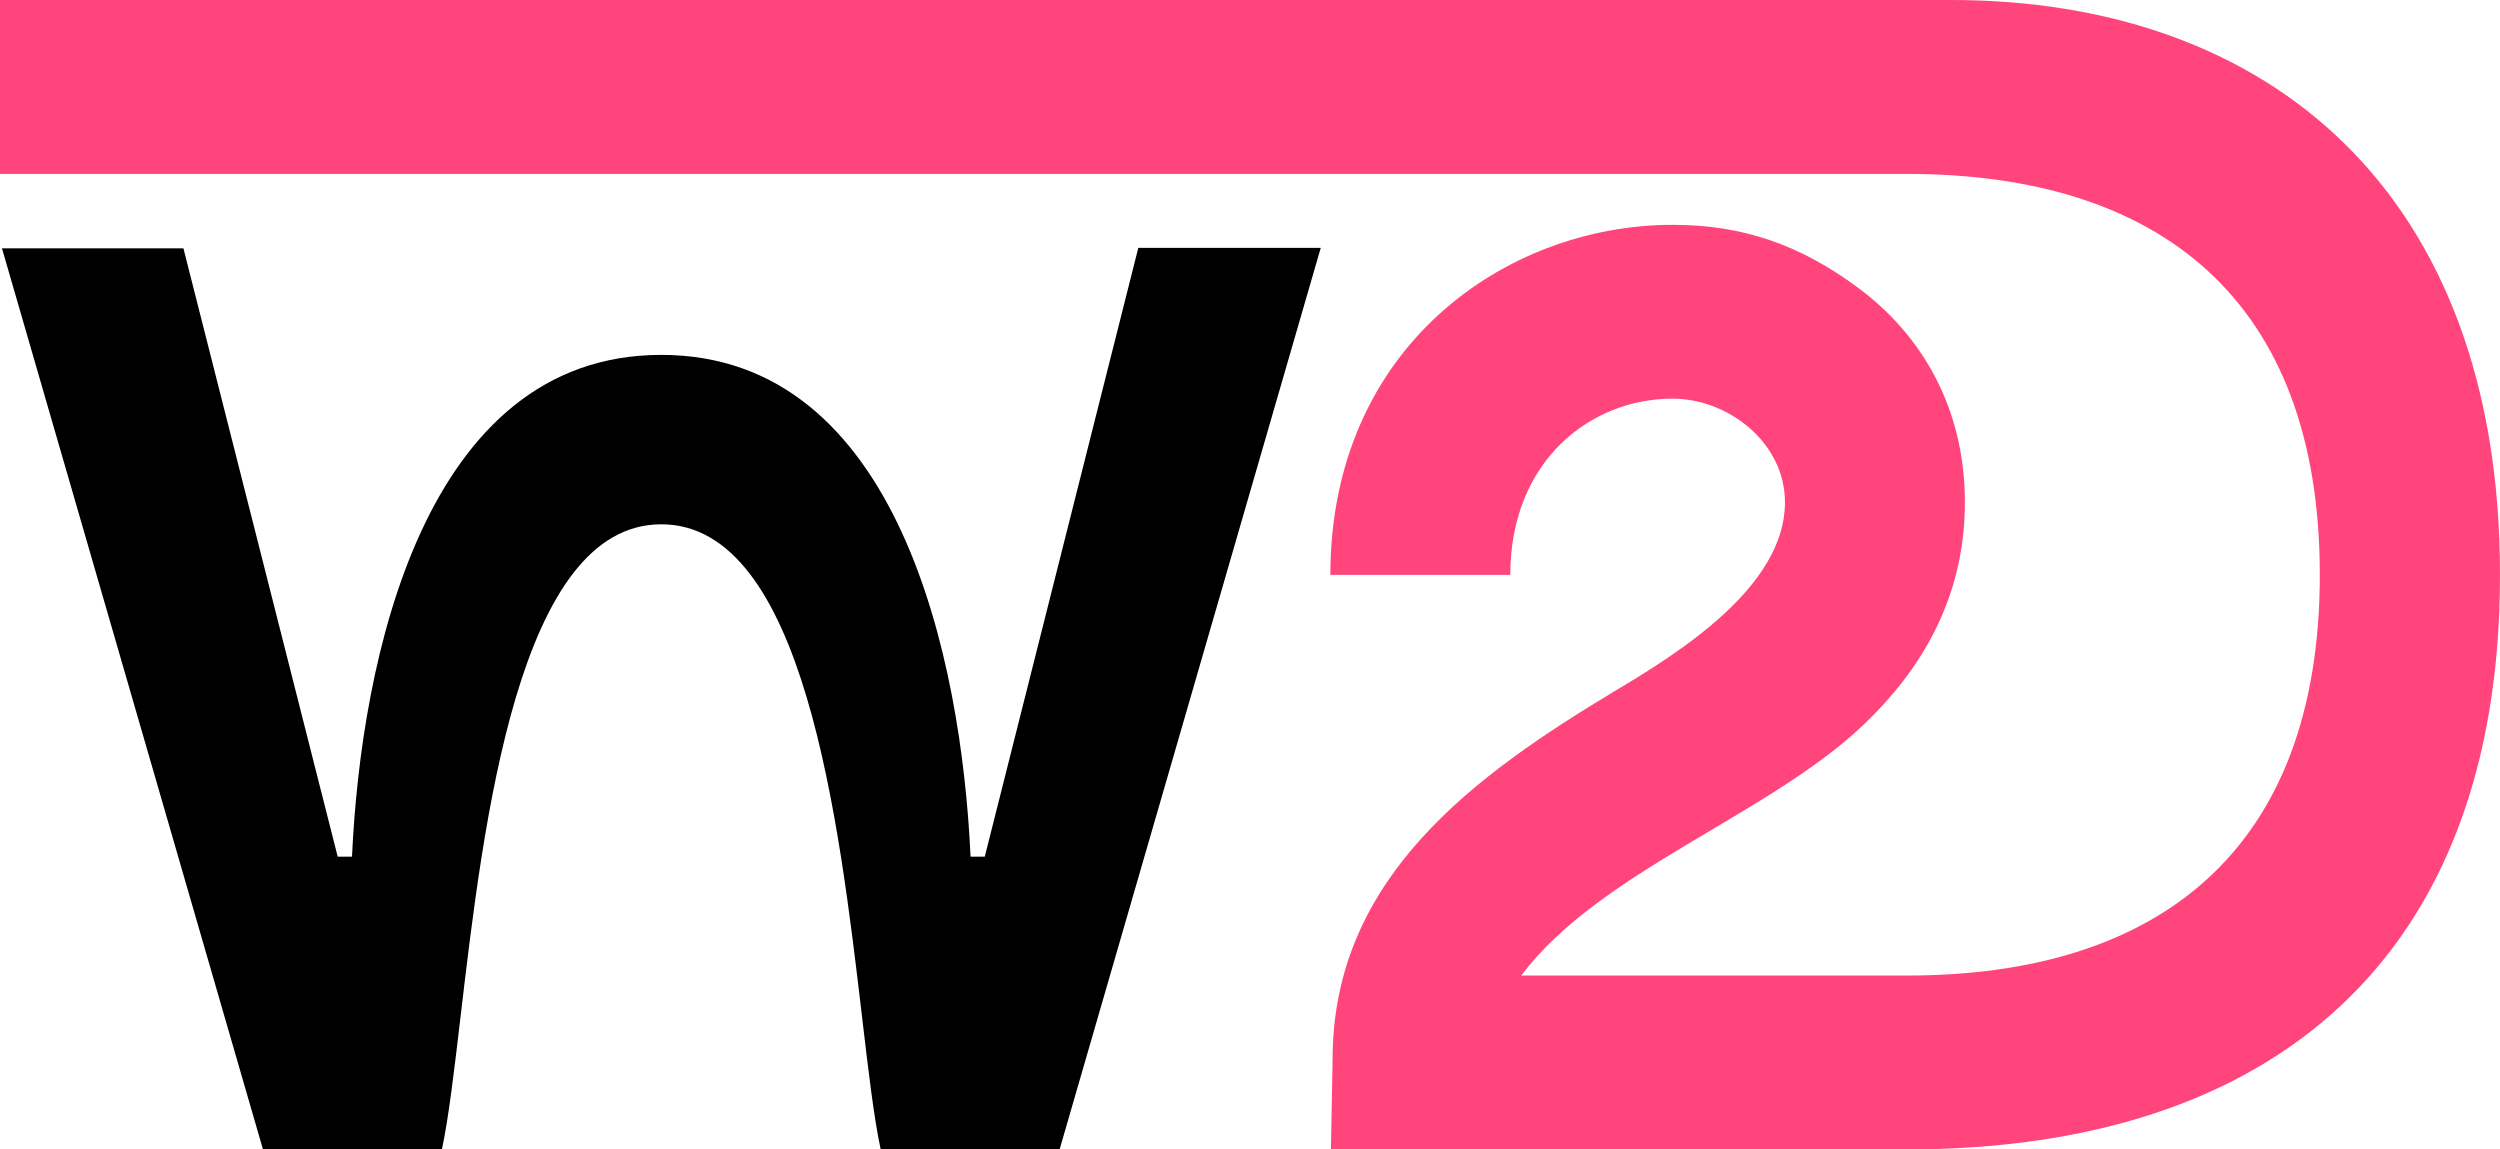
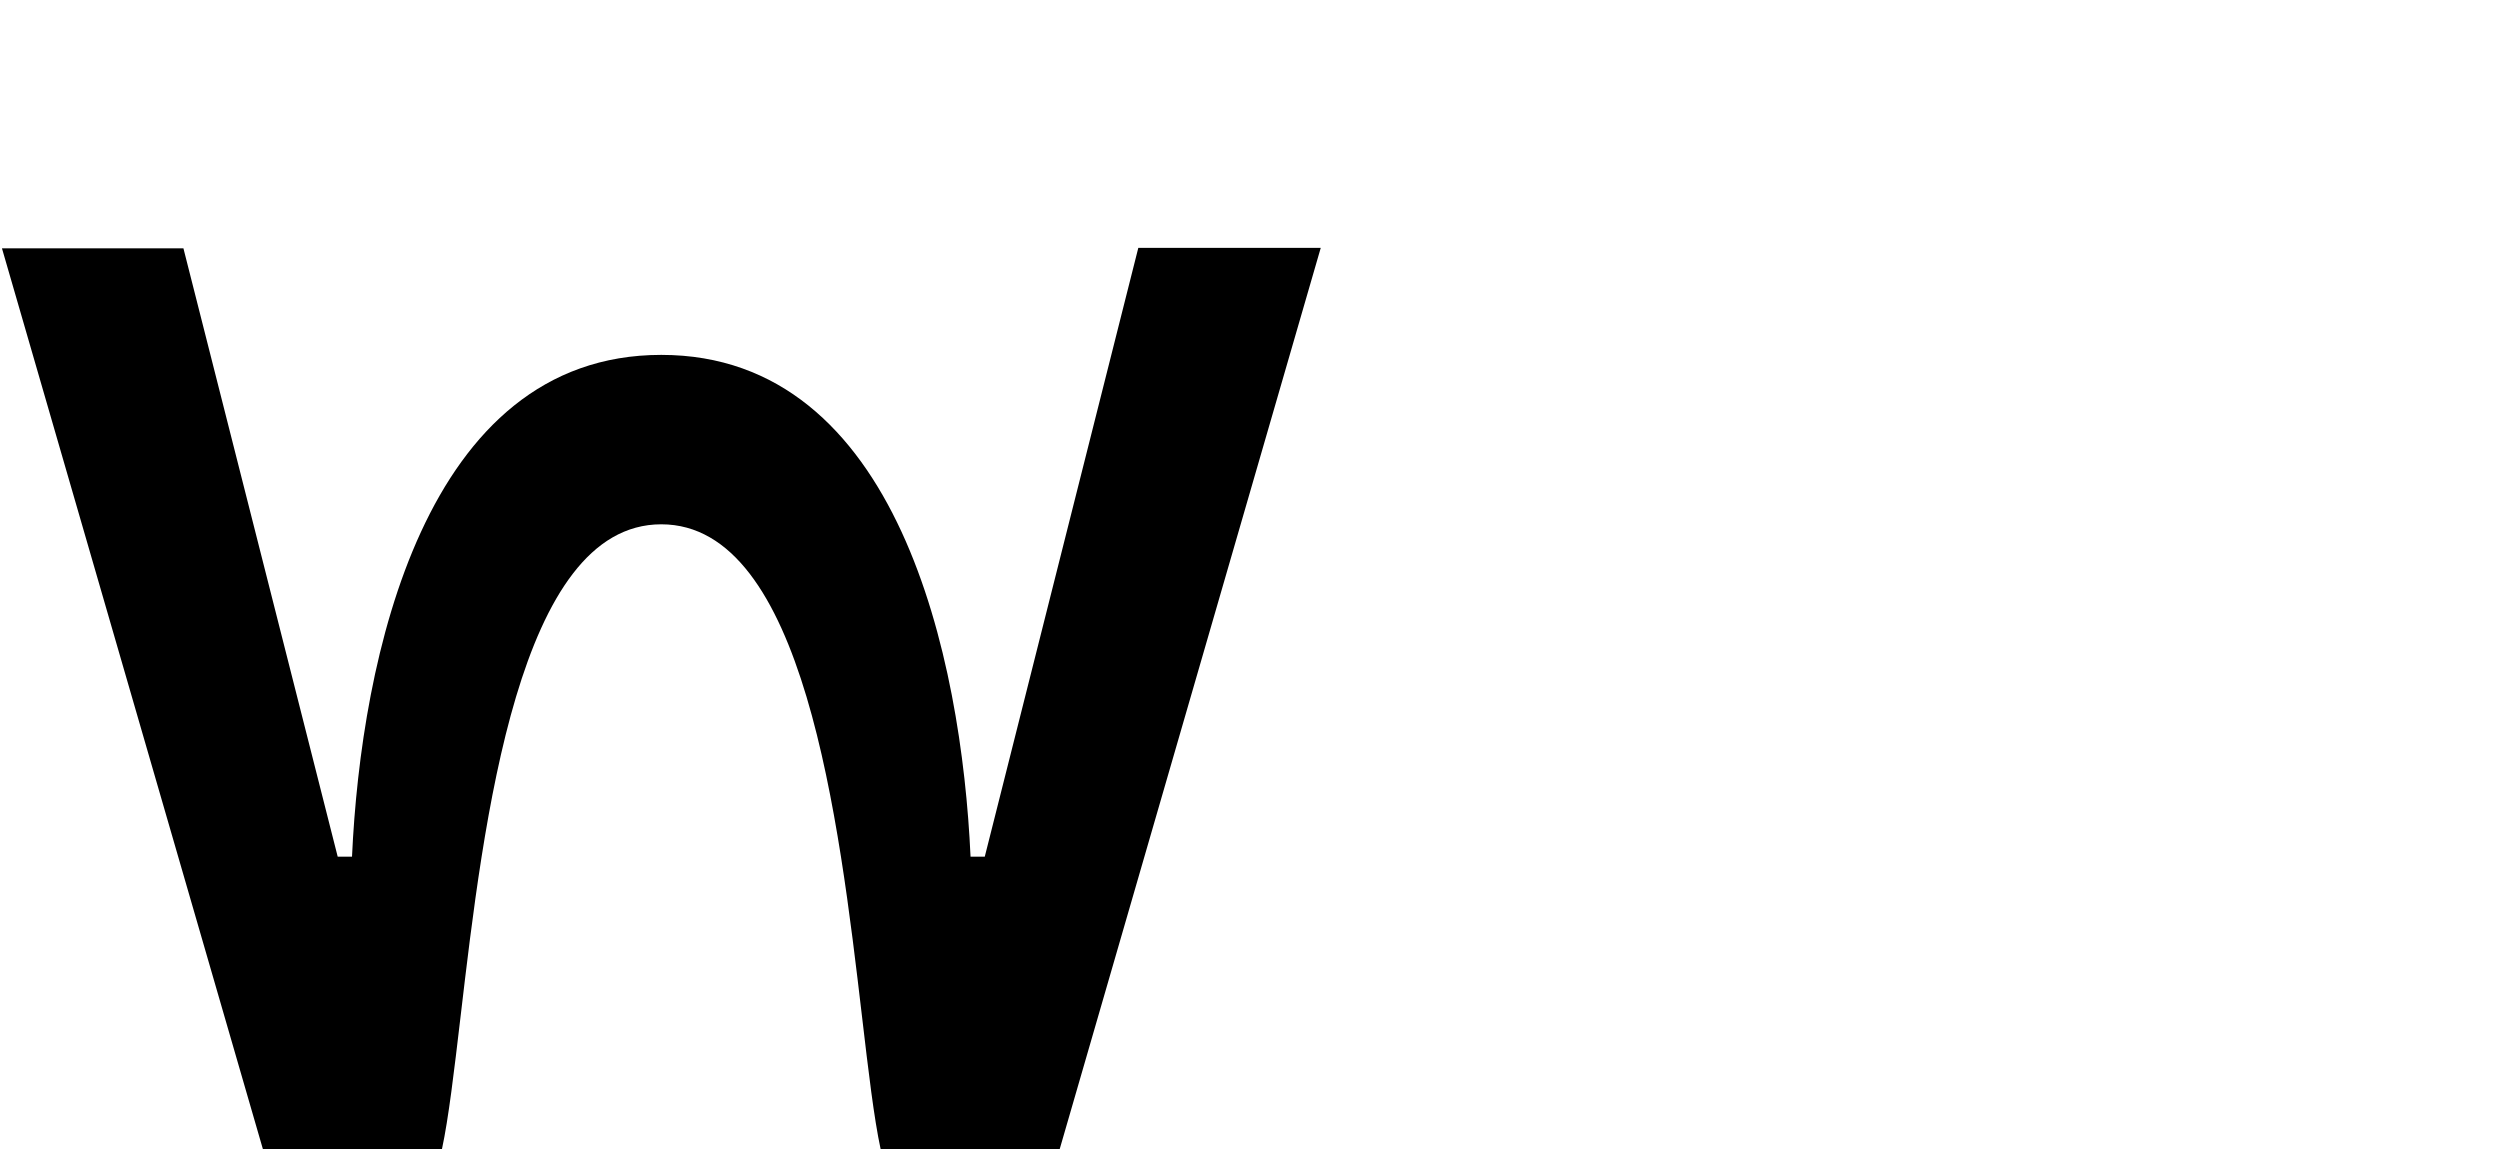
<svg xmlns="http://www.w3.org/2000/svg" width="87" height="40" viewBox="0 0 87 40" fill="none">
-   <path fill-rule="evenodd" clip-rule="evenodd" d="M87 20C87 6.643 78.92 0 67.903 0H0V6.052H66.365C75.138 6.052 80.729 10.415 80.729 20C80.729 29.579 75.138 33.949 66.365 33.949H52.937C55.682 30.308 61.521 28.39 64.846 25.227C66.803 23.364 68.378 20.868 68.378 17.479C68.378 14.196 66.874 11.66 64.684 10.031C62.598 8.478 60.592 7.824 58.209 7.824C52.411 7.824 46.297 12.066 46.297 20.006H52.558C52.558 16.056 55.33 13.873 58.209 13.873C60.137 13.873 62.117 15.399 62.117 17.482C62.117 20.424 58.409 22.728 56.212 24.038C51.336 26.971 46.374 30.533 46.374 36.861L46.316 40H66.362C79.073 40 87 33.357 87 20Z" fill="#FF457C" />
  <path d="M33.775 29.812C33.463 22.951 31.272 12.35 23.012 12.35C14.753 12.35 12.562 22.951 12.25 29.812H11.752L6.383 8.641H0.068H0.068L9.149 39.99H15.38C15.611 38.913 15.803 37.282 16.026 35.392C16.832 28.54 18.043 18.246 23.012 18.246C27.982 18.246 29.194 28.54 30 35.392C30.222 37.282 30.414 38.913 30.646 39.99H36.877L45.962 8.626L39.613 8.626L34.27 29.812H33.775Z" fill="black" />
</svg>